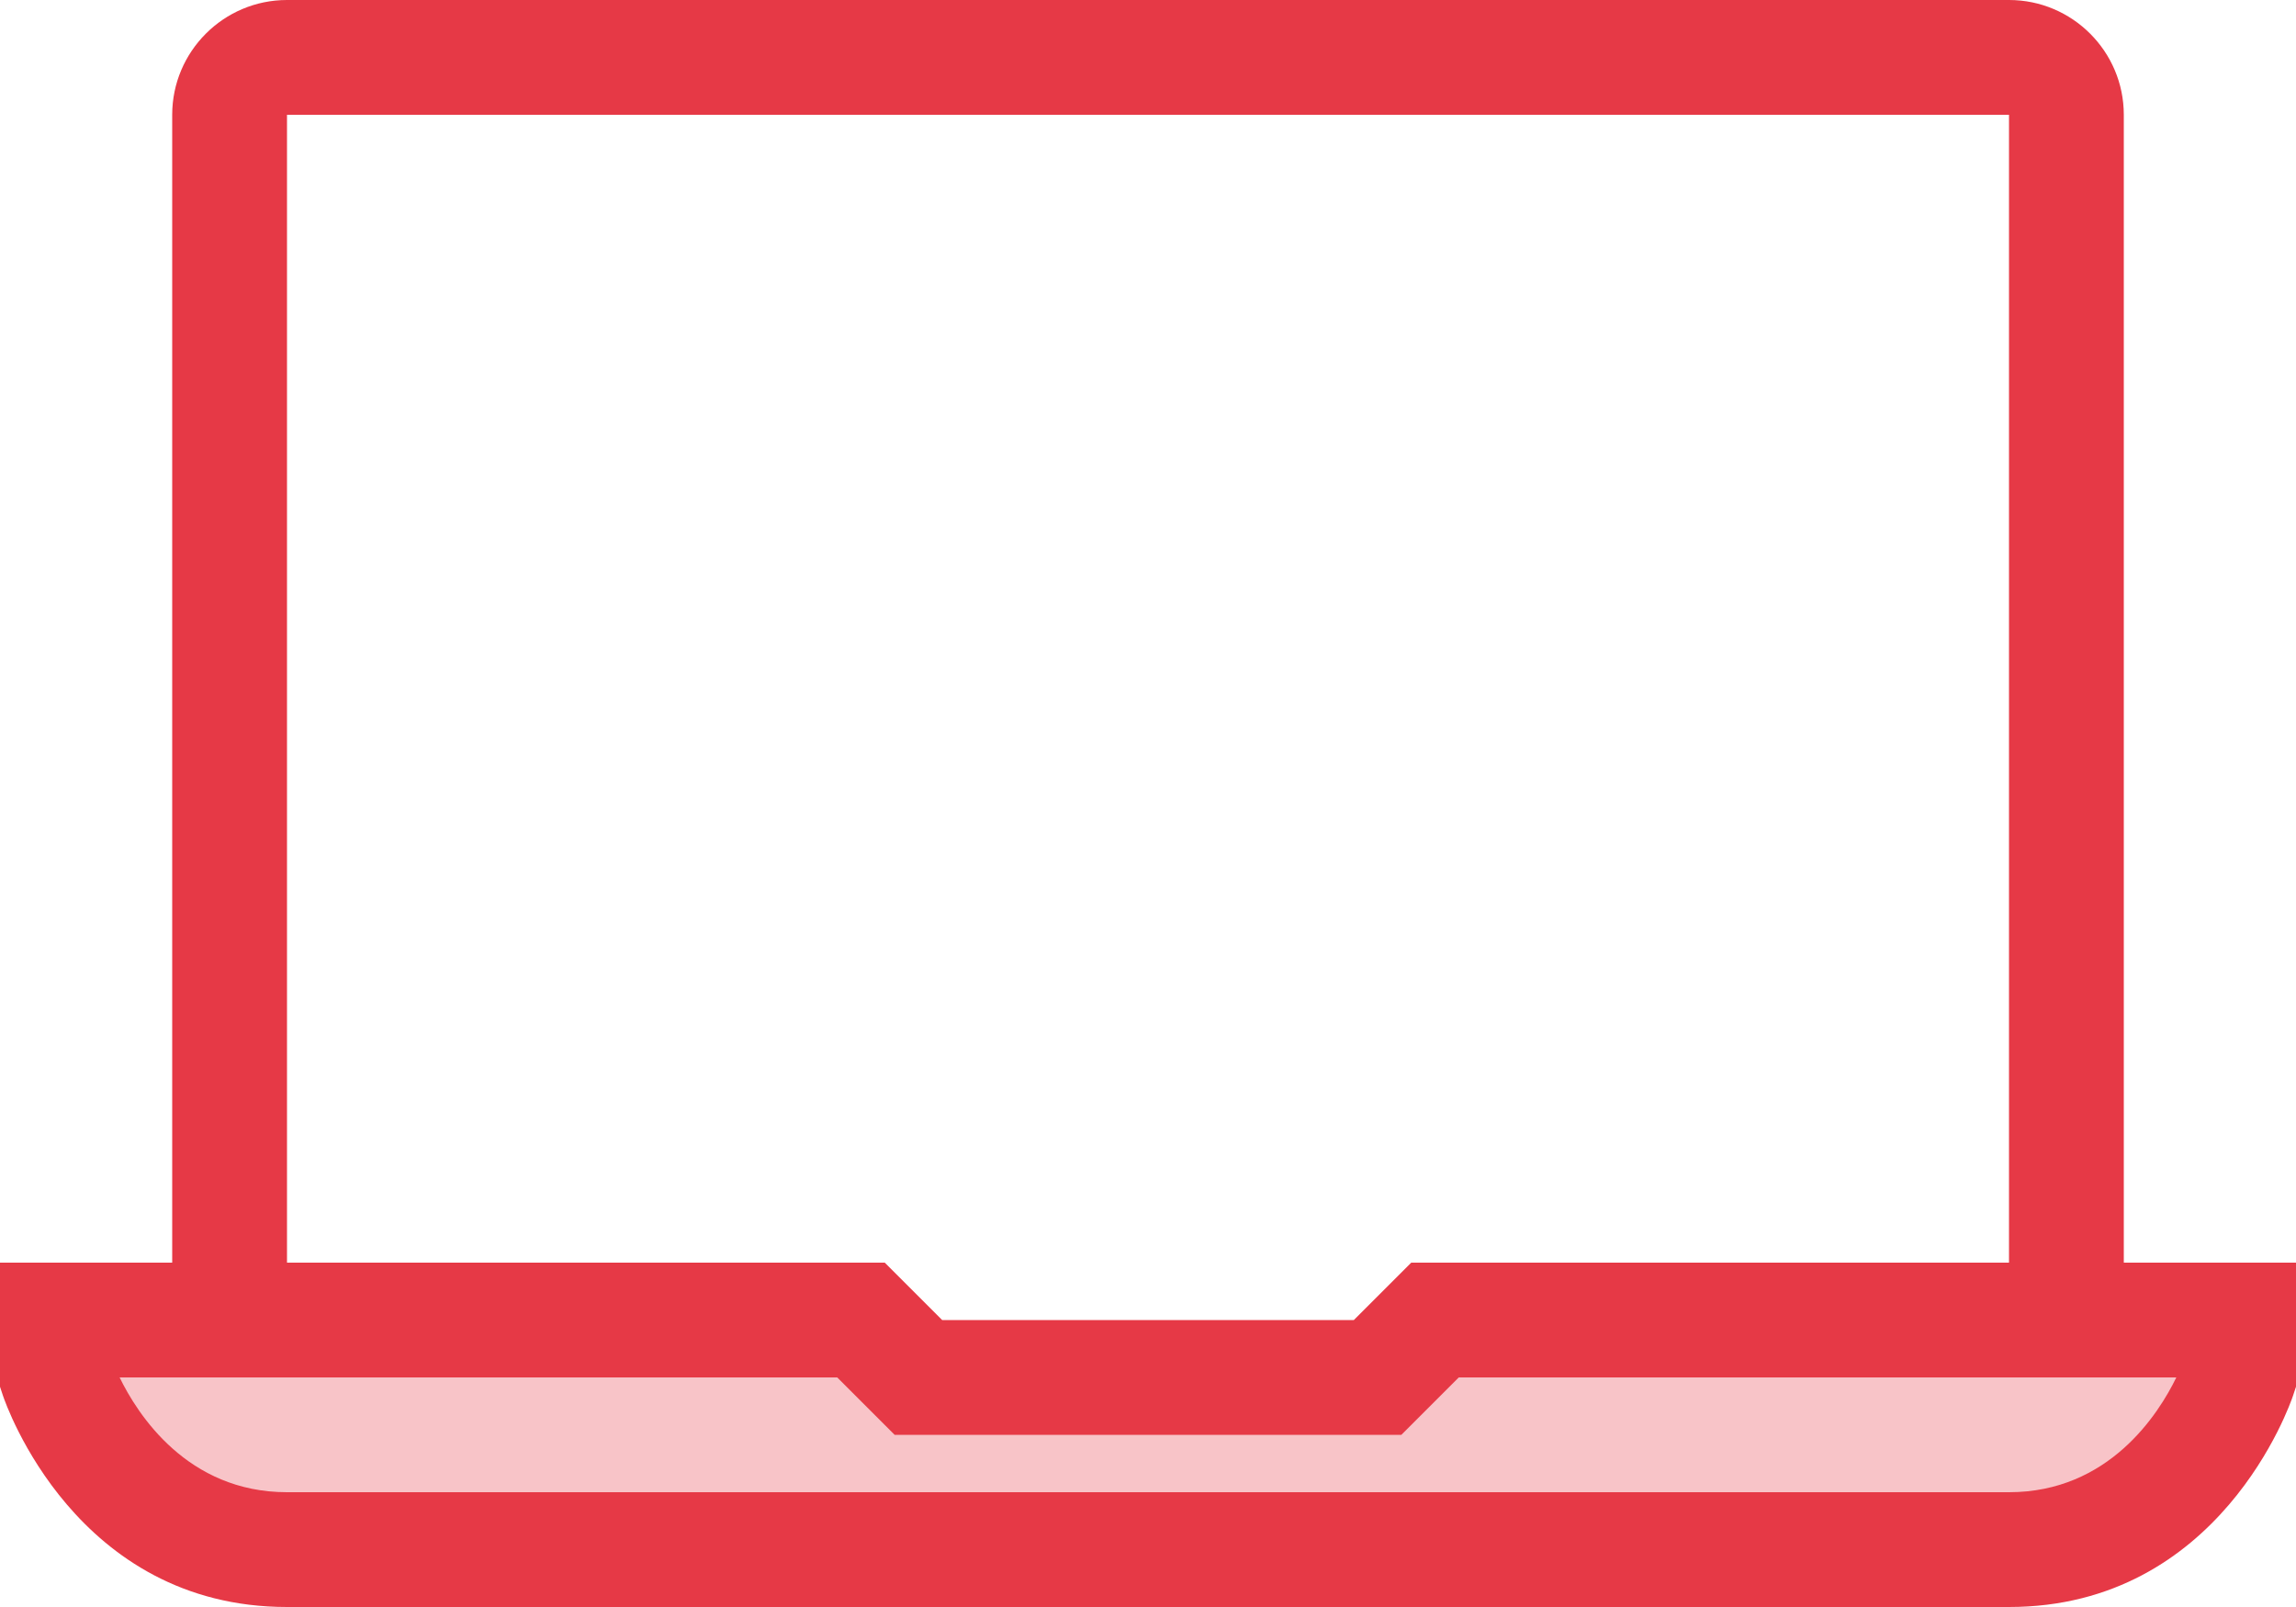
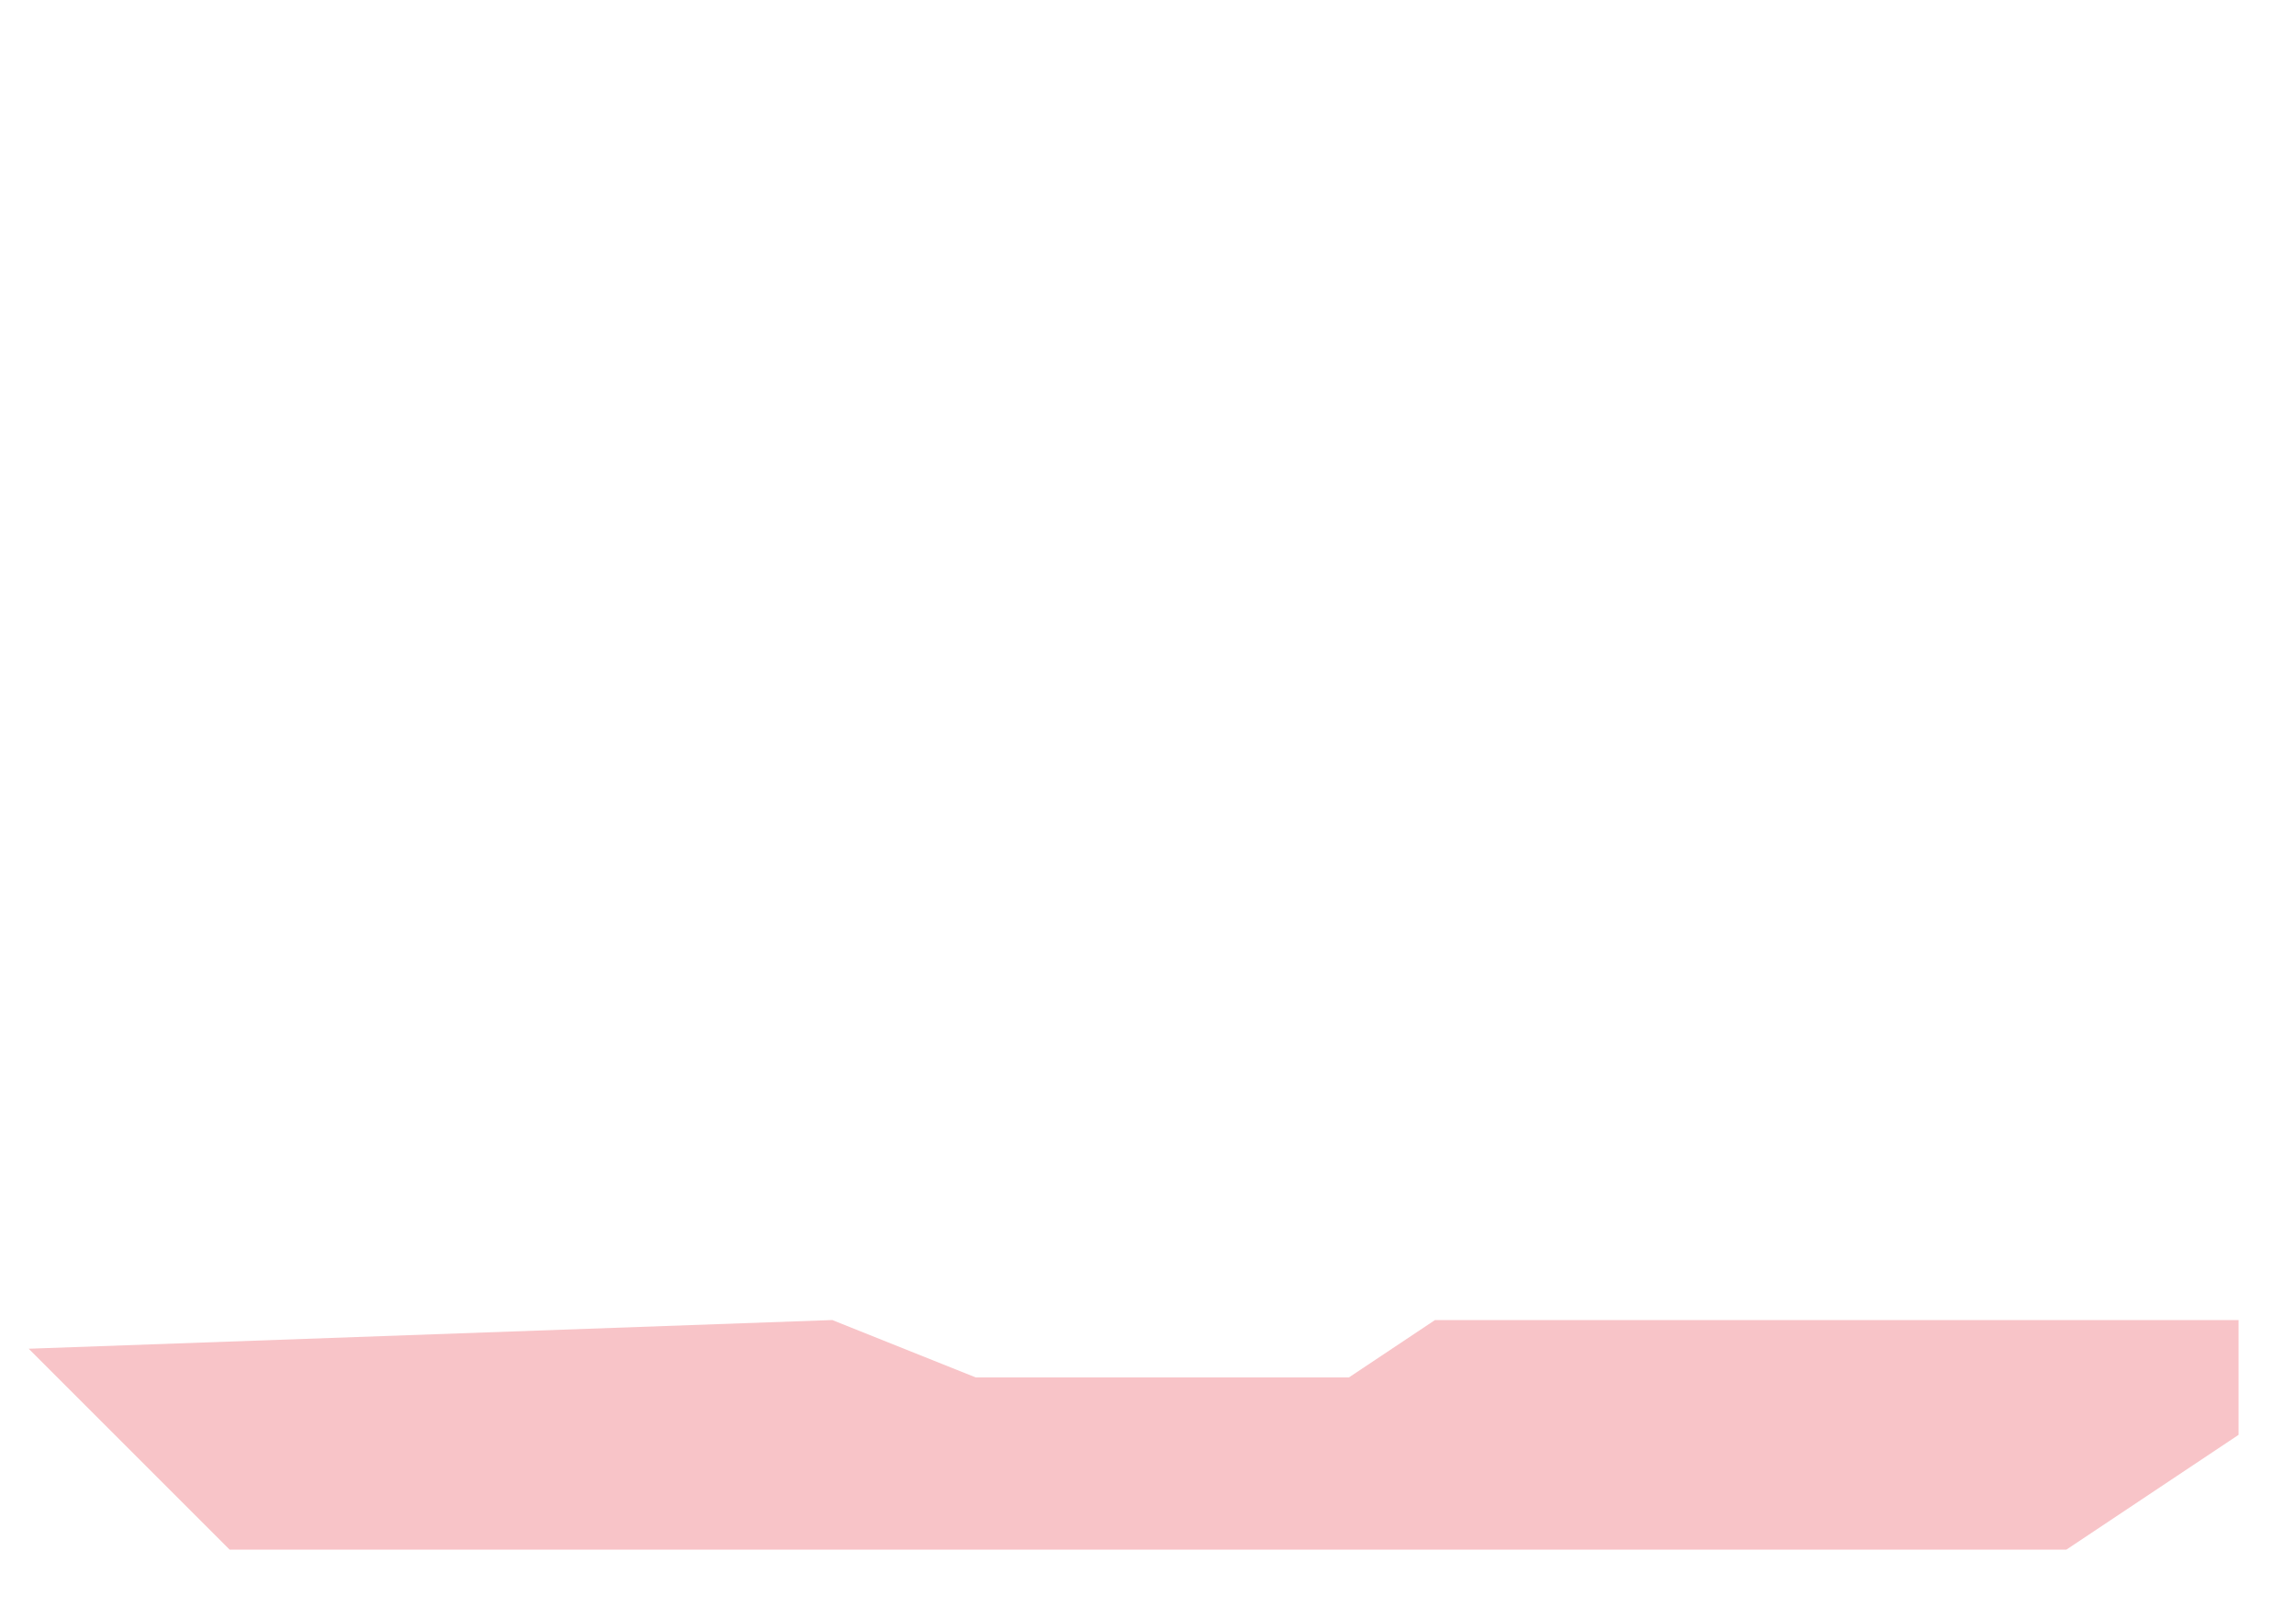
<svg xmlns="http://www.w3.org/2000/svg" width="40" height="28" viewBox="0 0 40 28" fill="none">
  <path opacity="0.3" d="M39 23H25L23.5 24H17L14.5 23L0.5 23.5L4 27H36L39 25V23Z" fill="#E63946" />
-   <path d="M37 22V2C37 0.897 36.103 0 35 0H5C3.897 0 3 0.897 3 2V22H0V24.162L0.051 24.316C0.102 24.467 1.322 28 5 28H35C38.678 28 39.898 24.467 39.949 24.316L40 24.162V22H37ZM5 2H35V22H24.586L23.586 23H16.414L15.414 22H5V2ZM35 26H5C3.26 26 2.393 24.636 2.084 24H14.586L15.586 25H24.414L25.414 24H37.915C37.604 24.64 36.738 26 35 26Z" fill="#E63946" />
</svg>